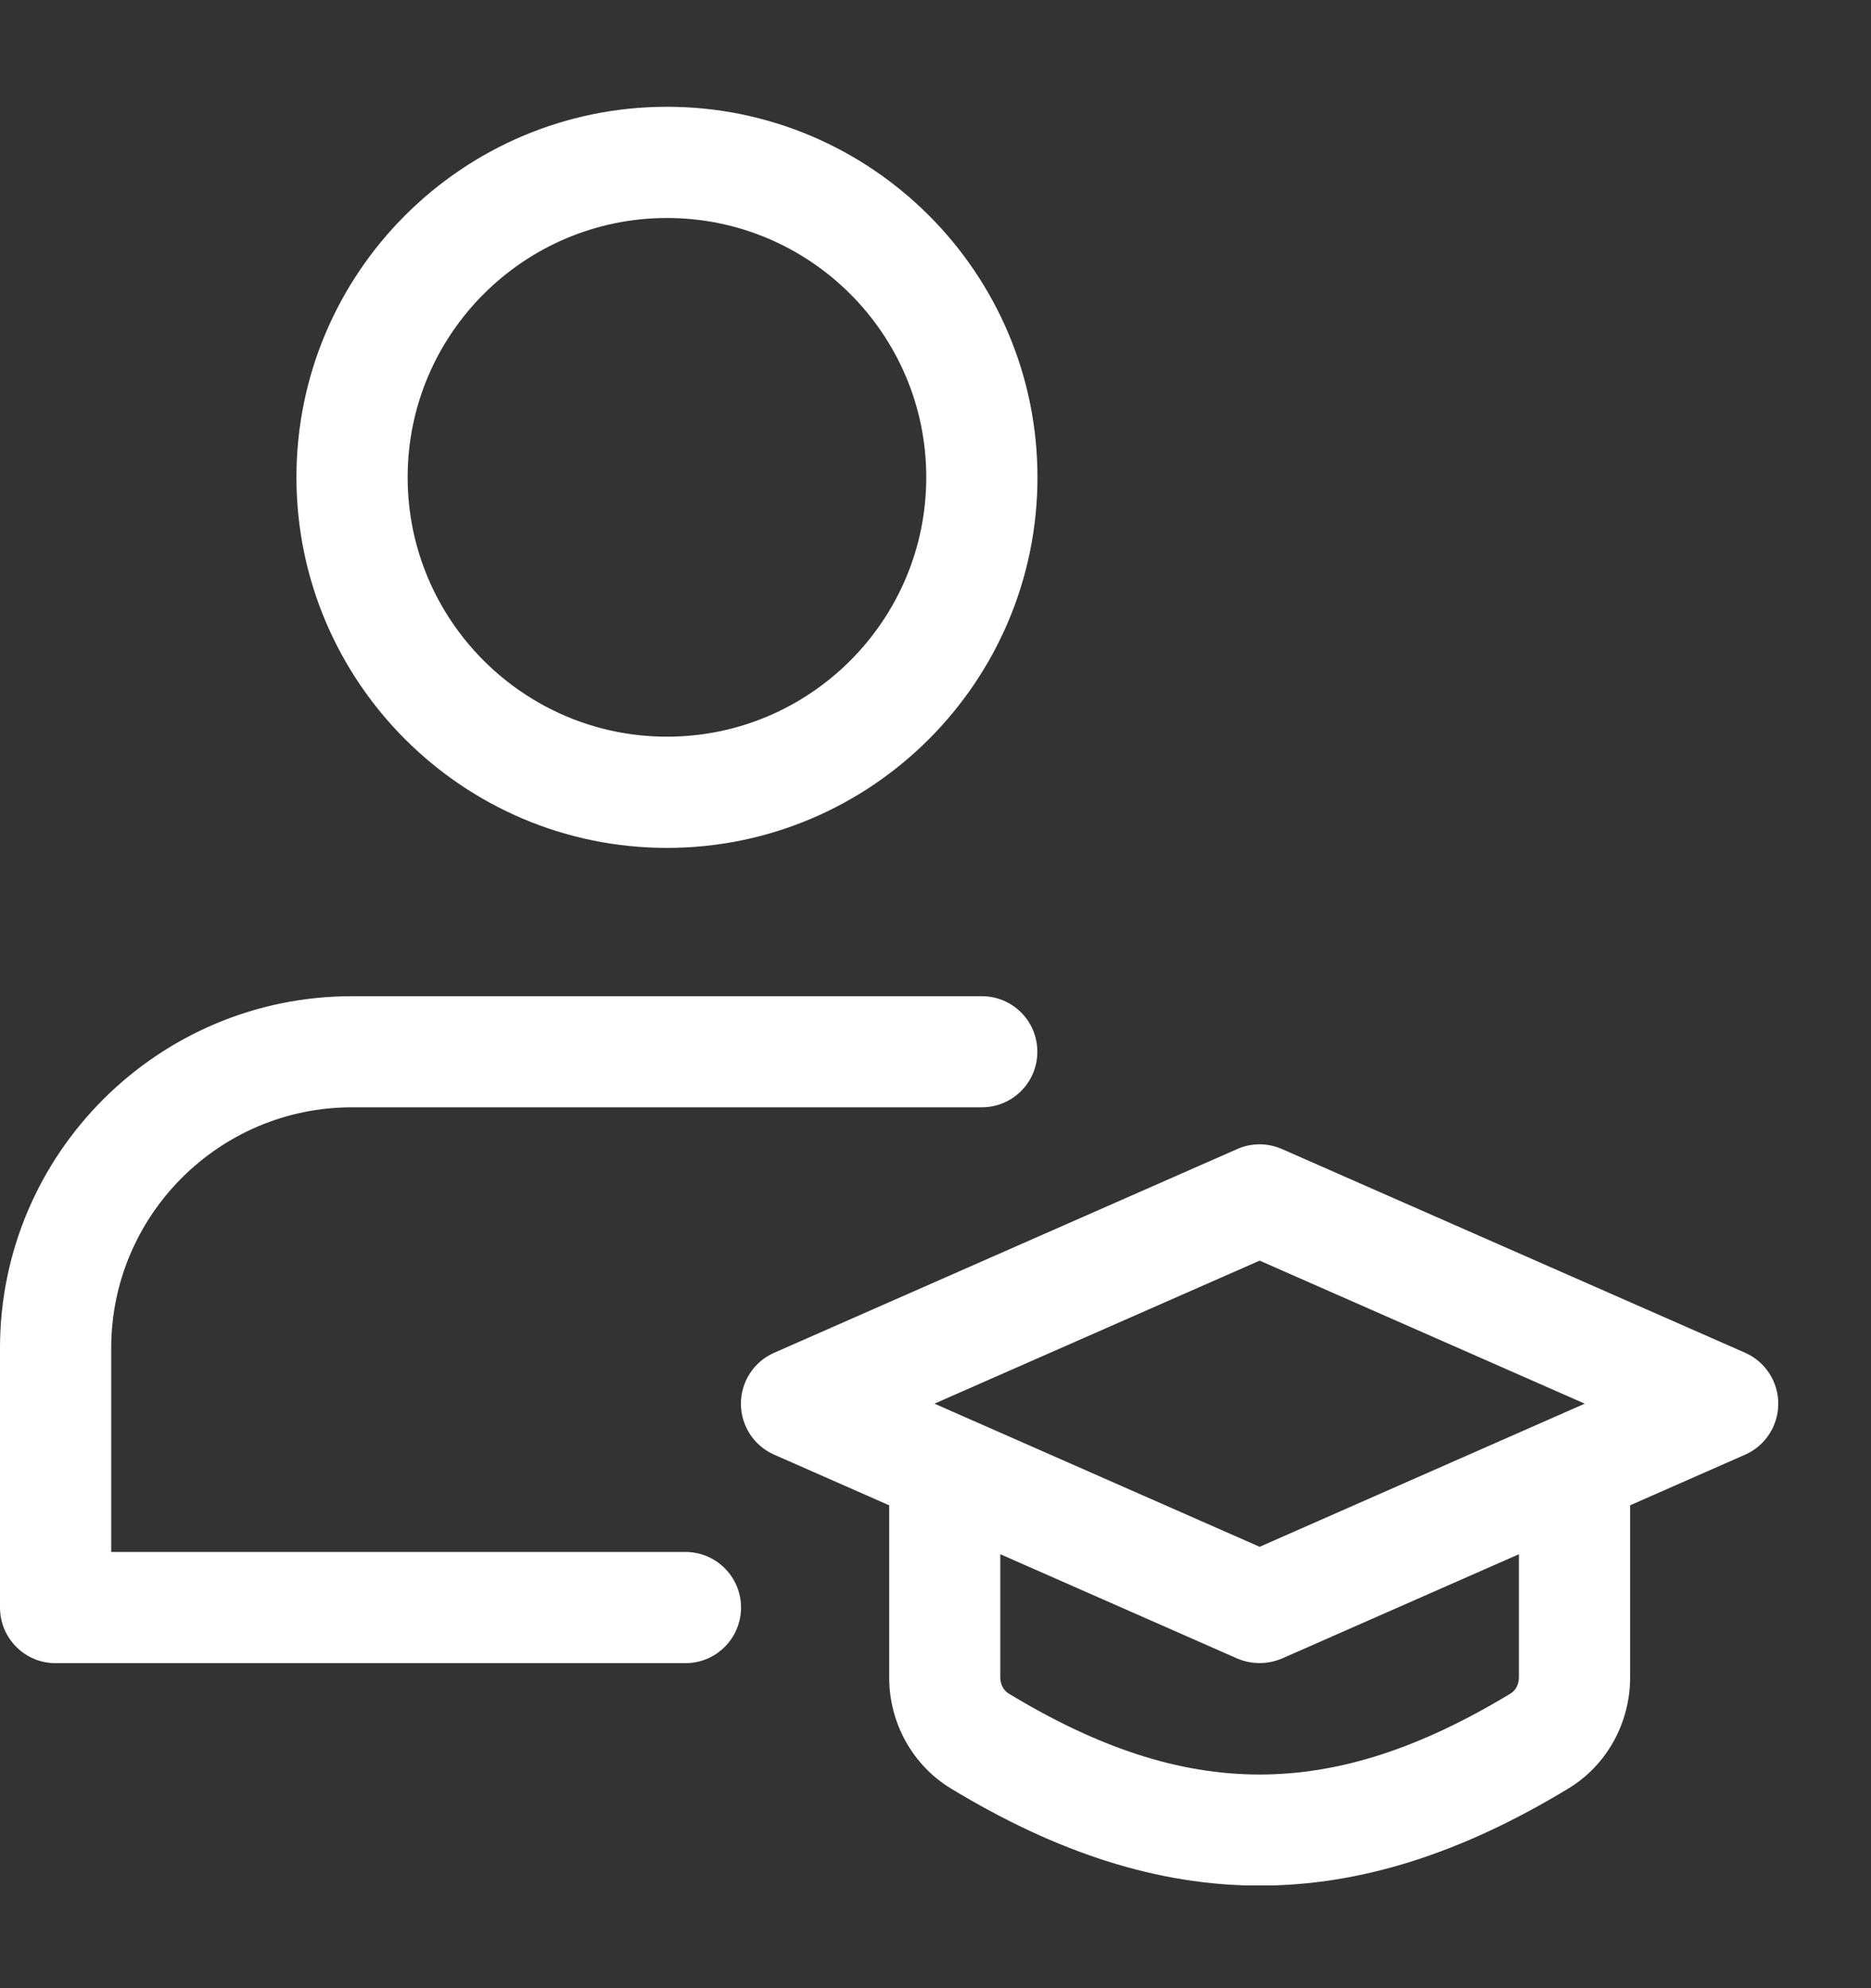
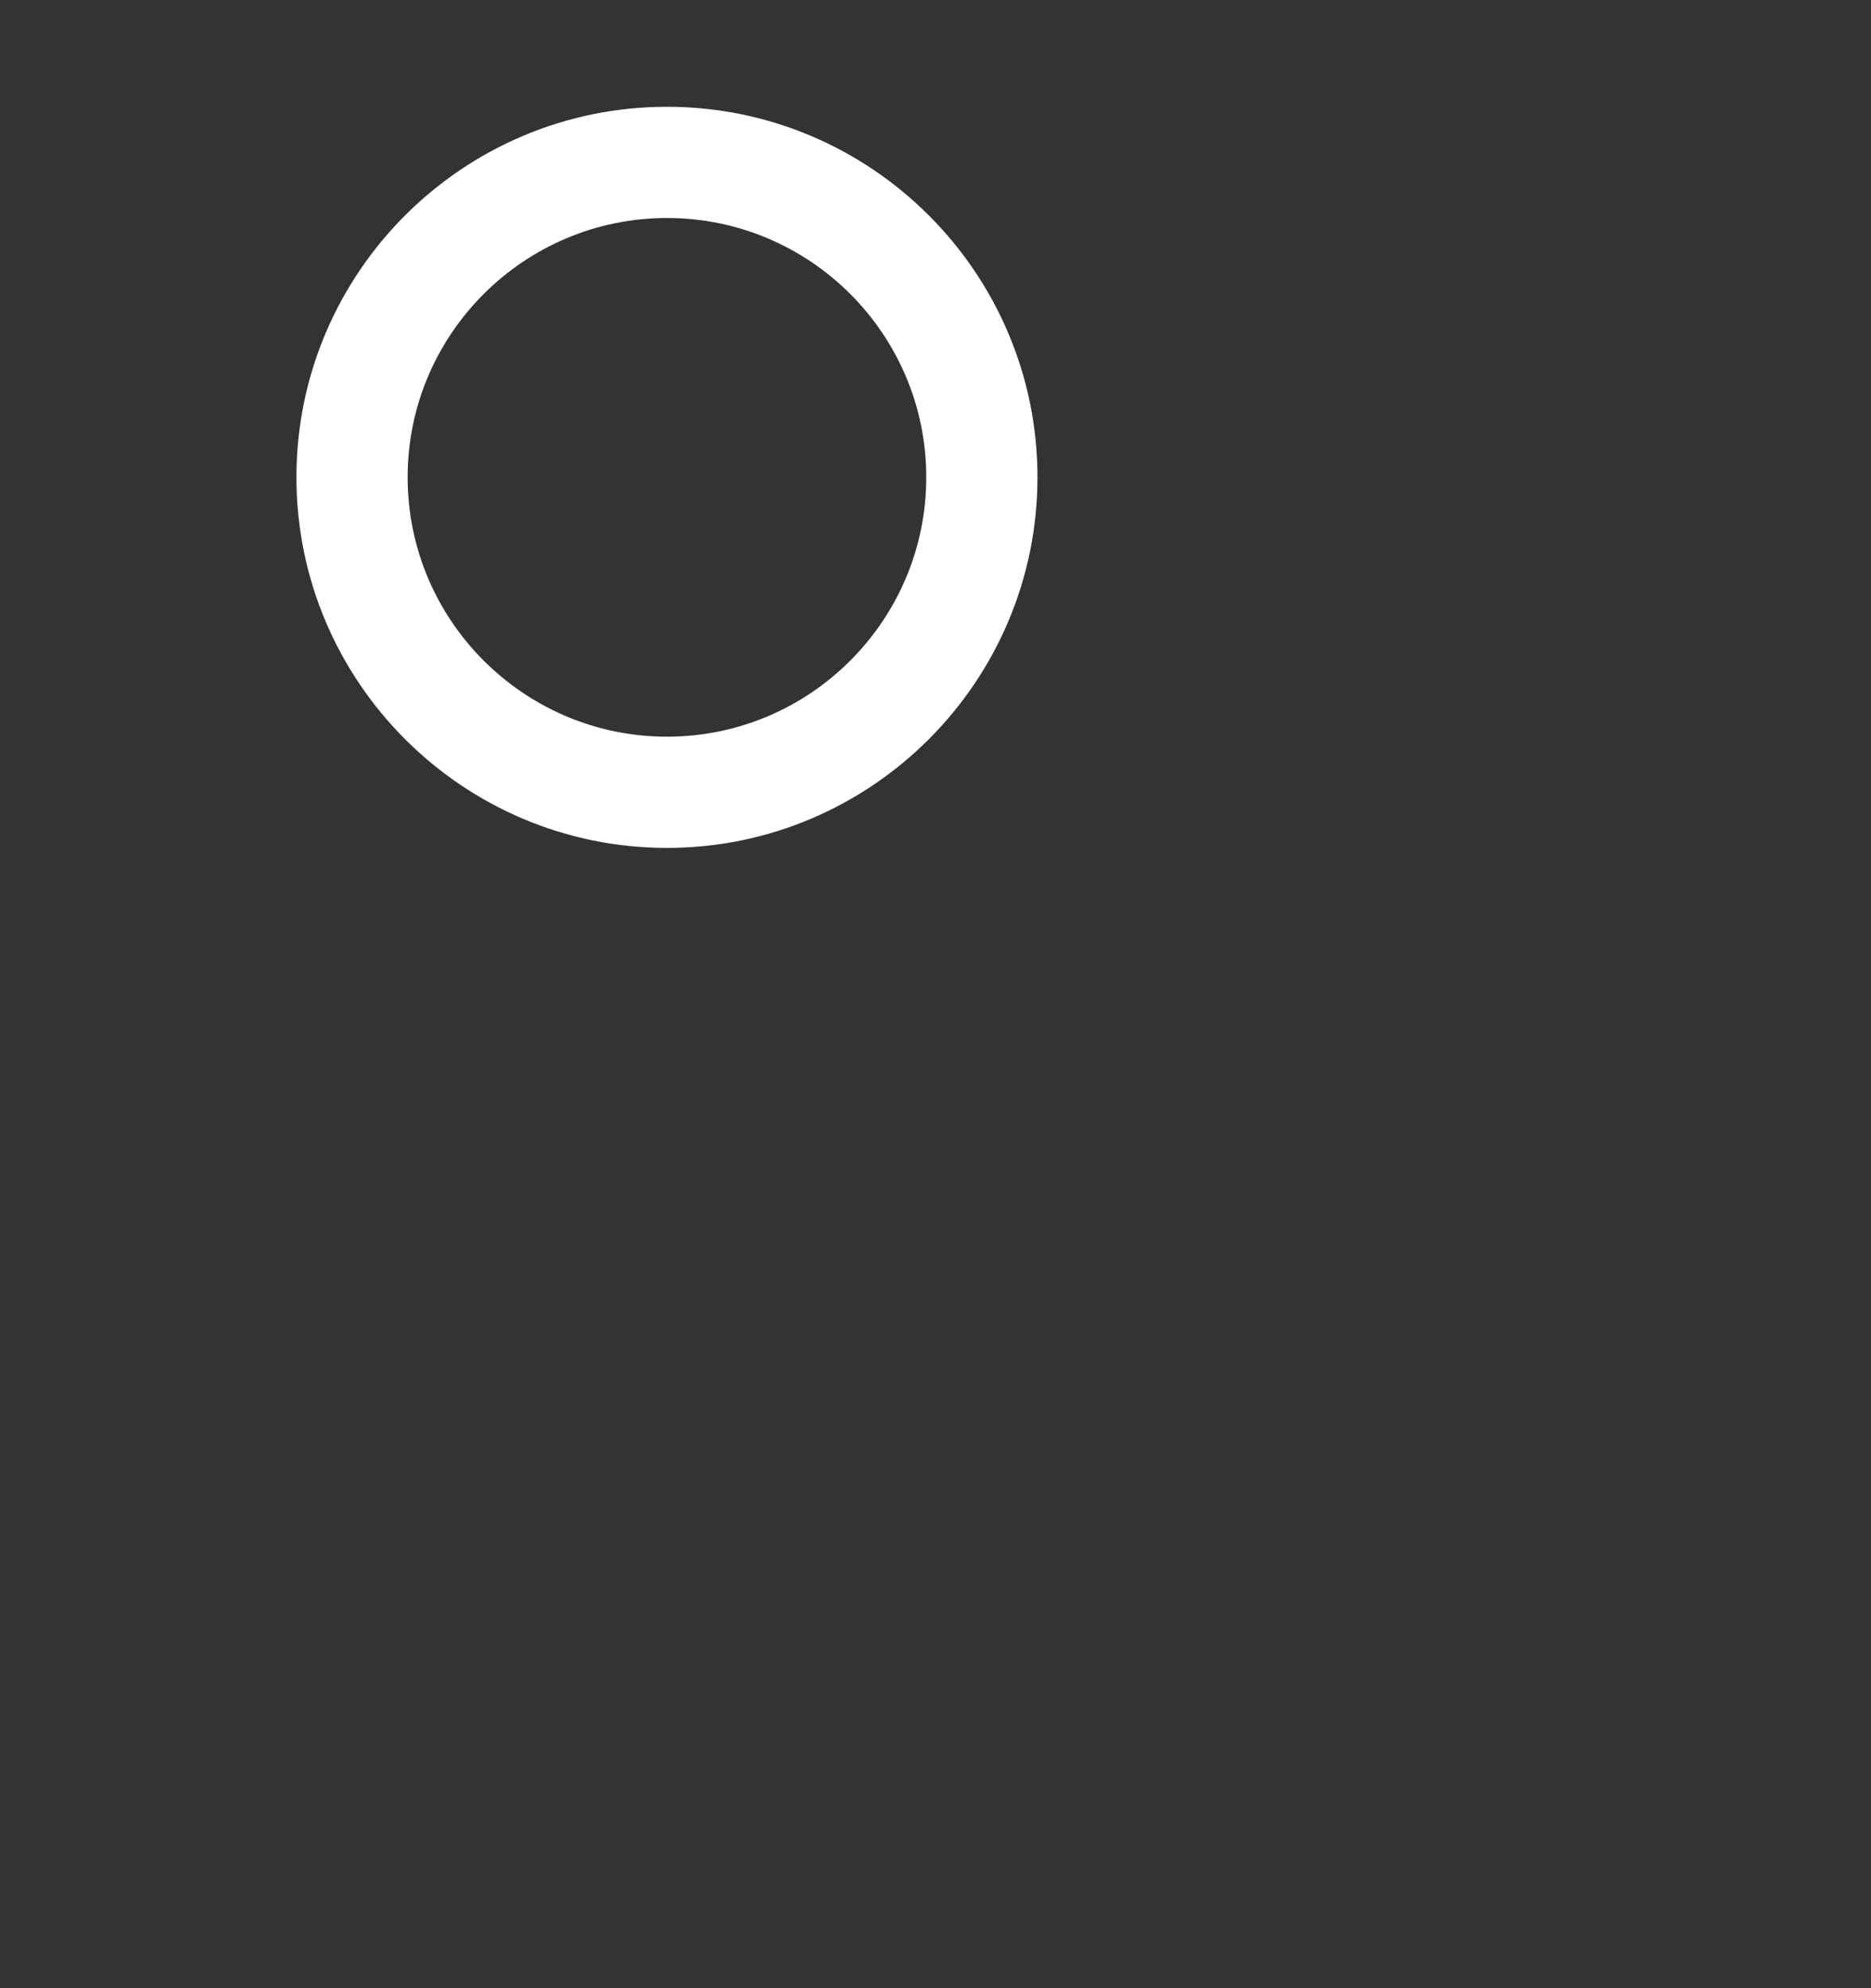
<svg xmlns="http://www.w3.org/2000/svg" width="16" height="17" viewBox="0 0 16 17" fill="none">
  <rect x="0" y="0" width="16" height="17" fill="#333333" stroke="none" />
  <g clip-path="url(#clip0_1909_12957)">
    <path d="M5.704 7.25C3.956 7.25 2.535 5.828 2.535 4.081C2.535 2.334 3.956 0.913 5.704 0.913C7.451 0.913 8.872 2.334 8.872 4.081C8.872 5.828 7.451 7.25 5.704 7.25ZM5.704 1.864C4.481 1.864 3.486 2.858 3.486 4.081C3.486 5.304 4.481 6.299 5.704 6.299C6.927 6.299 7.921 5.304 7.921 4.081C7.921 2.858 6.927 1.864 5.704 1.864Z" fill="white" />
-     <path d="M5.861 14.221H0.475C0.213 14.221 0 14.008 0 13.745V11.527C0 9.868 1.35 8.518 3.01 8.518H8.396C8.659 8.518 8.871 8.73 8.871 8.993C8.871 9.255 8.659 9.468 8.396 9.468H3.01C1.874 9.468 0.951 10.392 0.951 11.527V13.27H5.861C6.124 13.27 6.337 13.483 6.337 13.745C6.337 14.008 6.124 14.221 5.861 14.221Z" fill="white" />
-     <path d="M10.772 16.123C9.908 16.123 9.044 15.846 8.131 15.292C7.805 15.095 7.604 14.732 7.604 14.345V12.795C7.604 12.532 7.816 12.319 8.079 12.319C8.341 12.319 8.554 12.532 8.554 12.795V14.345C8.554 14.4 8.582 14.454 8.623 14.479C10.149 15.405 11.394 15.404 12.92 14.479C12.961 14.454 12.989 14.4 12.989 14.345V12.795C12.989 12.532 13.202 12.319 13.464 12.319C13.727 12.319 13.94 12.532 13.94 12.795V14.345C13.94 14.732 13.739 15.095 13.413 15.292C12.5 15.846 11.636 16.123 10.772 16.123Z" fill="white" />
-     <path d="M10.772 14.22C10.706 14.22 10.641 14.207 10.58 14.181L6.62 12.438C6.447 12.362 6.336 12.191 6.336 12.002C6.336 11.814 6.447 11.643 6.62 11.567L10.58 9.825C10.701 9.771 10.841 9.771 10.963 9.825L14.924 11.567C15.096 11.643 15.207 11.814 15.207 12.002C15.207 12.191 15.096 12.362 14.924 12.438L10.963 14.181C10.902 14.207 10.837 14.22 10.772 14.22ZM7.991 12.002L10.772 13.226L13.552 12.002L10.772 10.779L7.991 12.002Z" fill="white" />
  </g>
  <defs>
    <clipPath id="clip0_1909_12957">
      <rect width="15.208" height="15.208" fill="white" transform="translate(0 0.913)" />
    </clipPath>
  </defs>
</svg>